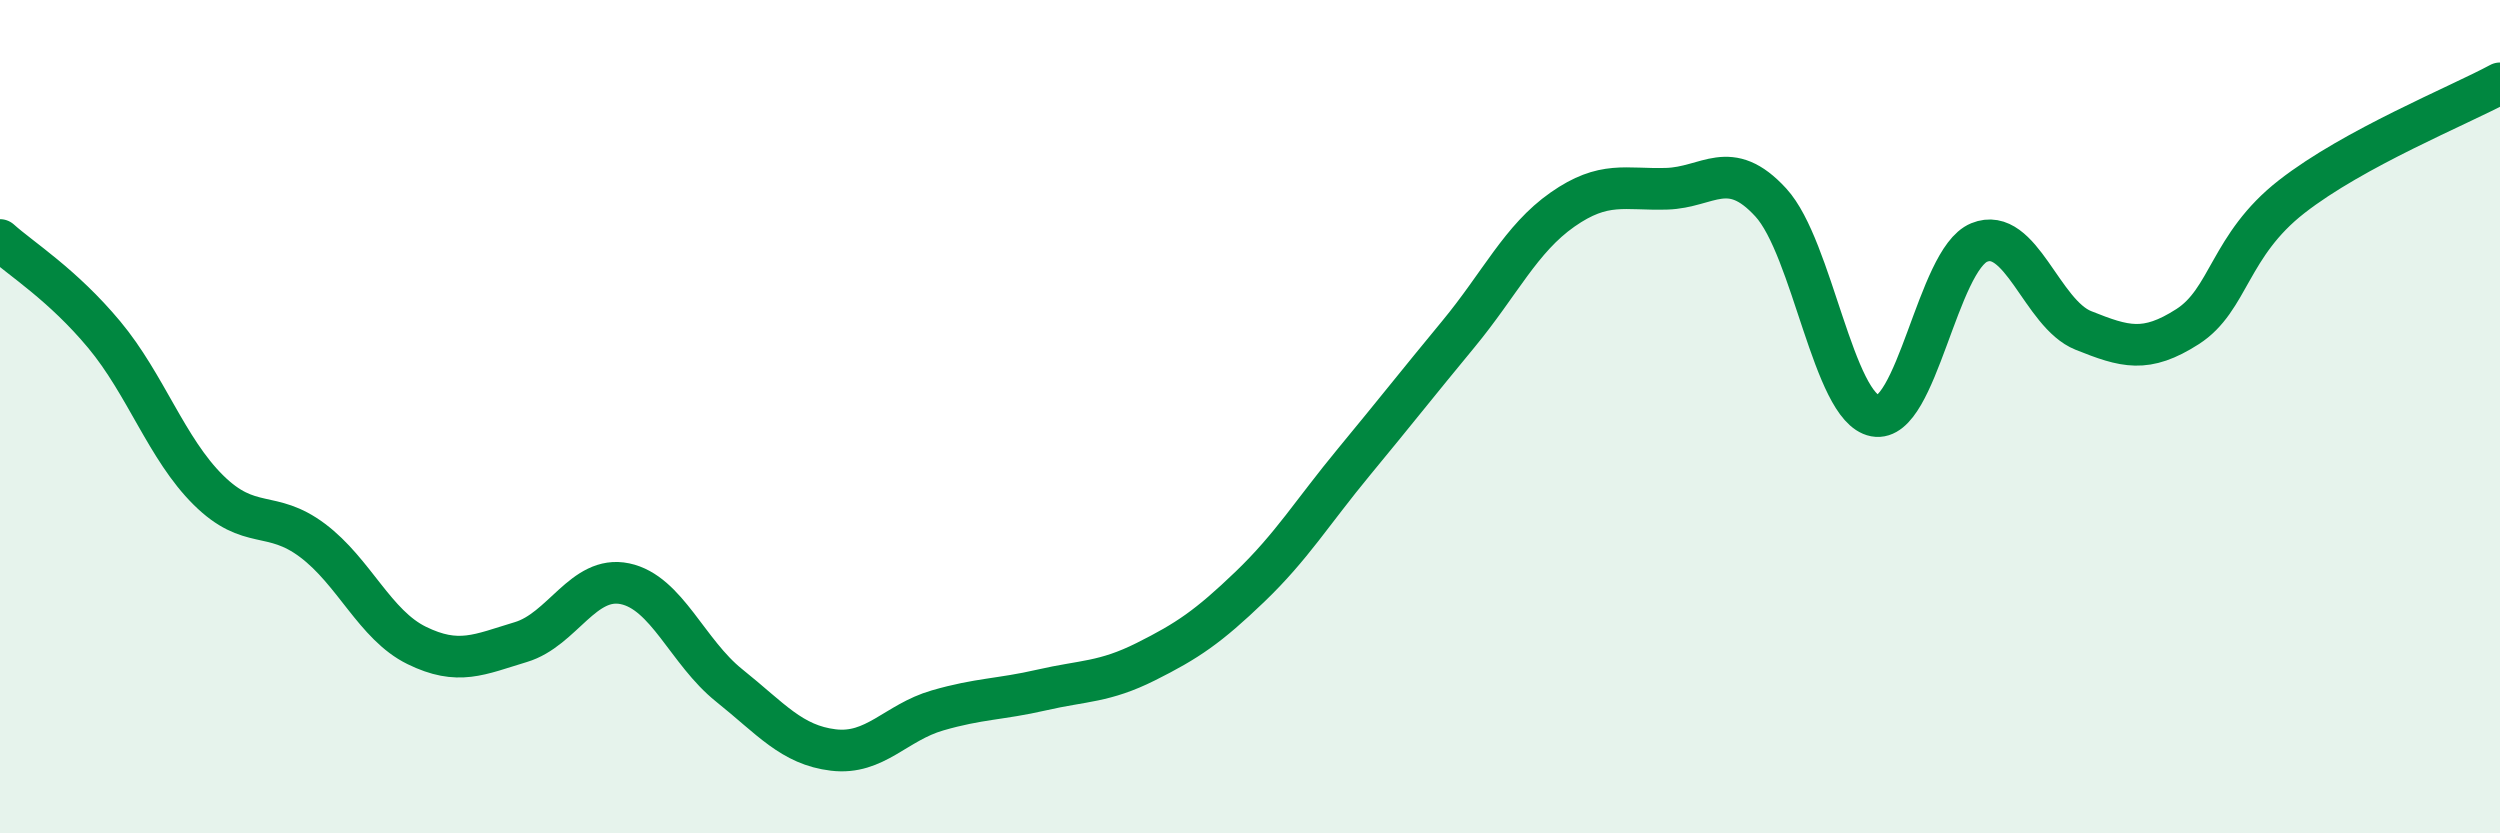
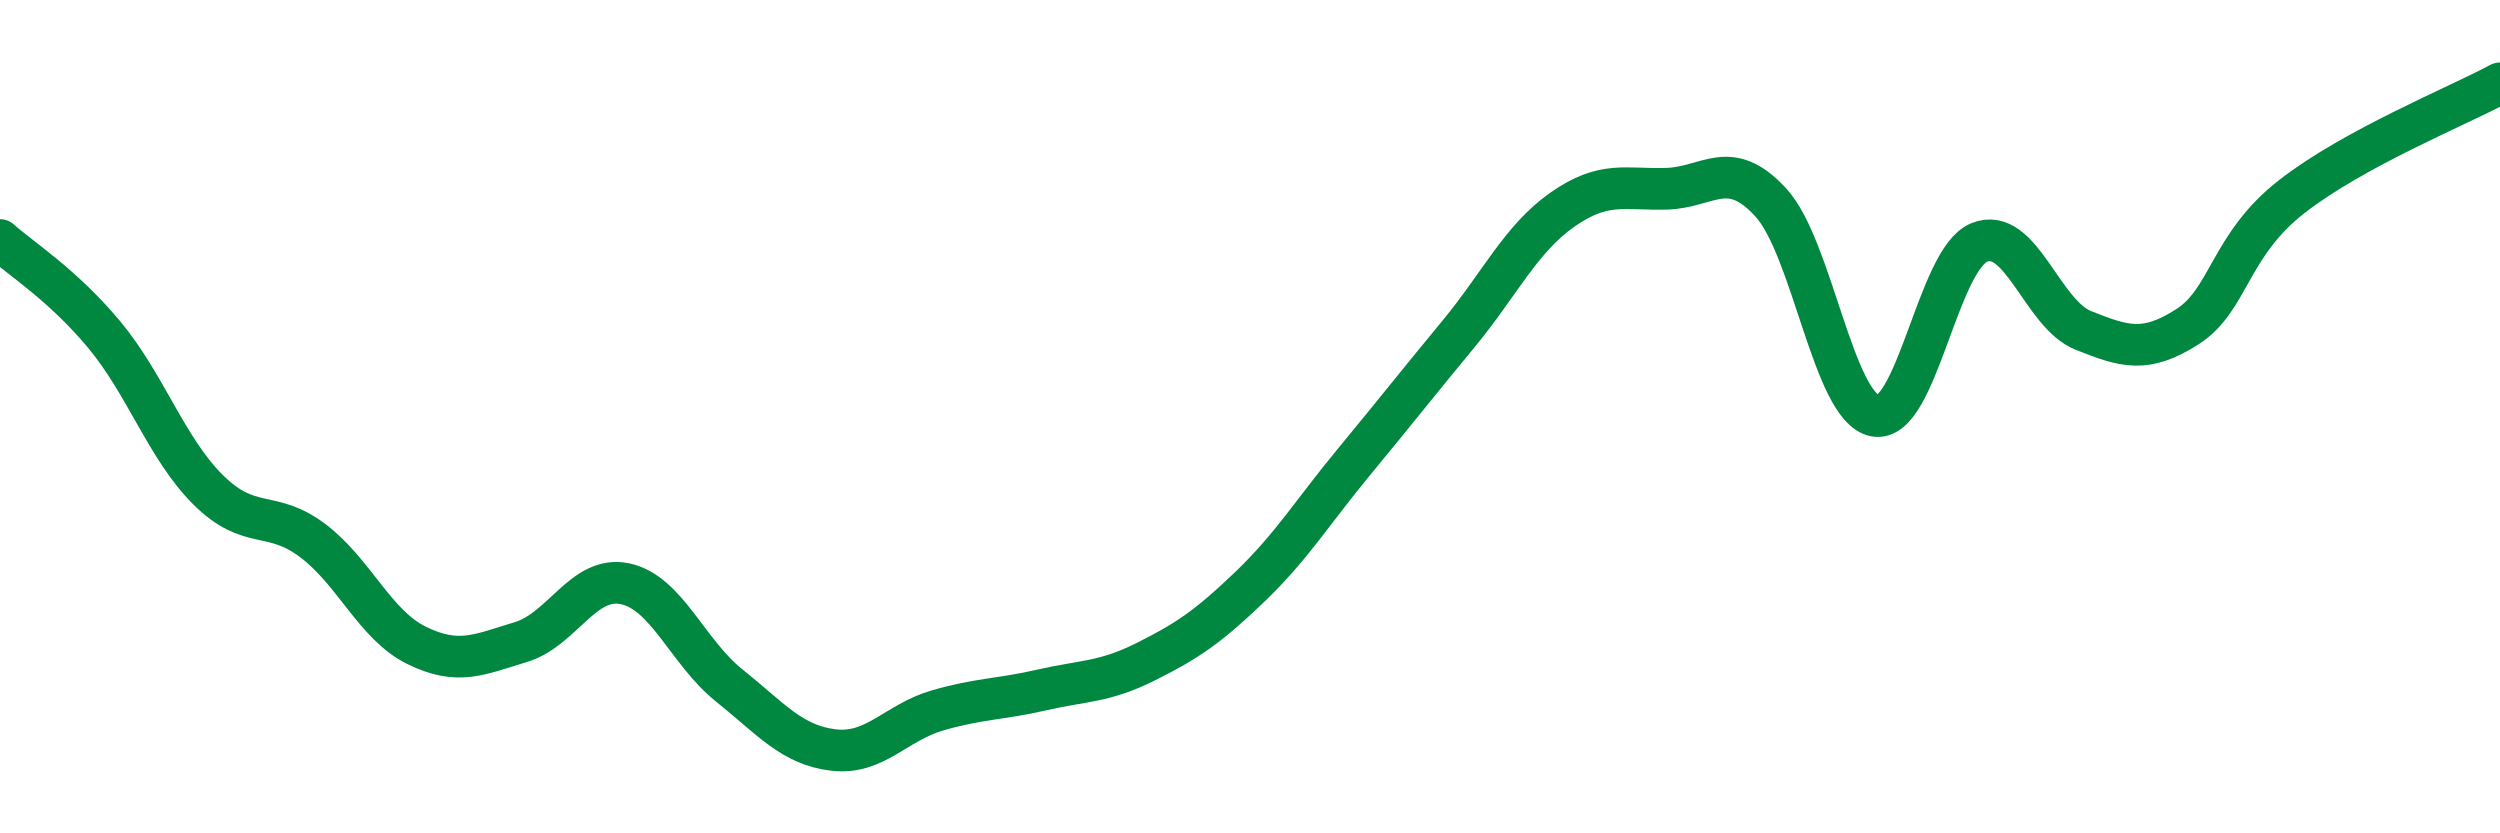
<svg xmlns="http://www.w3.org/2000/svg" width="60" height="20" viewBox="0 0 60 20">
-   <path d="M 0,5.76 C 0.5,6.21 1.5,6.83 2.5,8.03 C 3.5,9.23 4,10.77 5,11.76 C 6,12.75 6.5,12.22 7.5,12.97 C 8.5,13.72 9,15 10,15.49 C 11,15.98 11.5,15.71 12.5,15.41 C 13.5,15.11 14,13.8 15,14.01 C 16,14.22 16.5,15.65 17.5,16.45 C 18.5,17.25 19,17.88 20,18 C 21,18.12 21.5,17.34 22.5,17.05 C 23.5,16.76 24,16.79 25,16.56 C 26,16.33 26.5,16.38 27.5,15.88 C 28.5,15.38 29,15.04 30,14.08 C 31,13.12 31.5,12.29 32.5,11.08 C 33.5,9.87 34,9.23 35,8.02 C 36,6.81 36.5,5.73 37.5,5.03 C 38.5,4.33 39,4.56 40,4.53 C 41,4.5 41.5,3.77 42.5,4.86 C 43.5,5.95 44,9.79 45,9.98 C 46,10.17 46.5,6.23 47.5,5.82 C 48.5,5.41 49,7.53 50,7.93 C 51,8.33 51.5,8.48 52.5,7.84 C 53.5,7.2 53.5,5.89 55,4.72 C 56.5,3.55 59,2.54 60,2L60 20L0 20Z" fill="#008740" opacity="0.1" stroke-linecap="round" stroke-linejoin="round" />
  <path d="M 0,5.76 C 0.5,6.21 1.5,6.83 2.5,8.03 C 3.5,9.23 4,10.77 5,11.76 C 6,12.75 6.5,12.22 7.5,12.97 C 8.5,13.72 9,15 10,15.49 C 11,15.98 11.5,15.71 12.5,15.41 C 13.5,15.11 14,13.8 15,14.01 C 16,14.22 16.5,15.65 17.5,16.45 C 18.5,17.25 19,17.88 20,18 C 21,18.12 21.5,17.34 22.5,17.05 C 23.5,16.76 24,16.79 25,16.56 C 26,16.33 26.5,16.38 27.5,15.88 C 28.5,15.38 29,15.04 30,14.08 C 31,13.12 31.5,12.29 32.5,11.08 C 33.5,9.87 34,9.23 35,8.02 C 36,6.81 36.5,5.73 37.5,5.03 C 38.5,4.33 39,4.56 40,4.53 C 41,4.5 41.5,3.77 42.5,4.86 C 43.5,5.95 44,9.79 45,9.98 C 46,10.17 46.5,6.23 47.5,5.82 C 48.5,5.41 49,7.53 50,7.93 C 51,8.33 51.5,8.48 52.5,7.84 C 53.5,7.2 53.5,5.89 55,4.72 C 56.5,3.55 59,2.54 60,2" stroke="#008740" stroke-width="1" fill="none" stroke-linecap="round" stroke-linejoin="round" />
</svg>